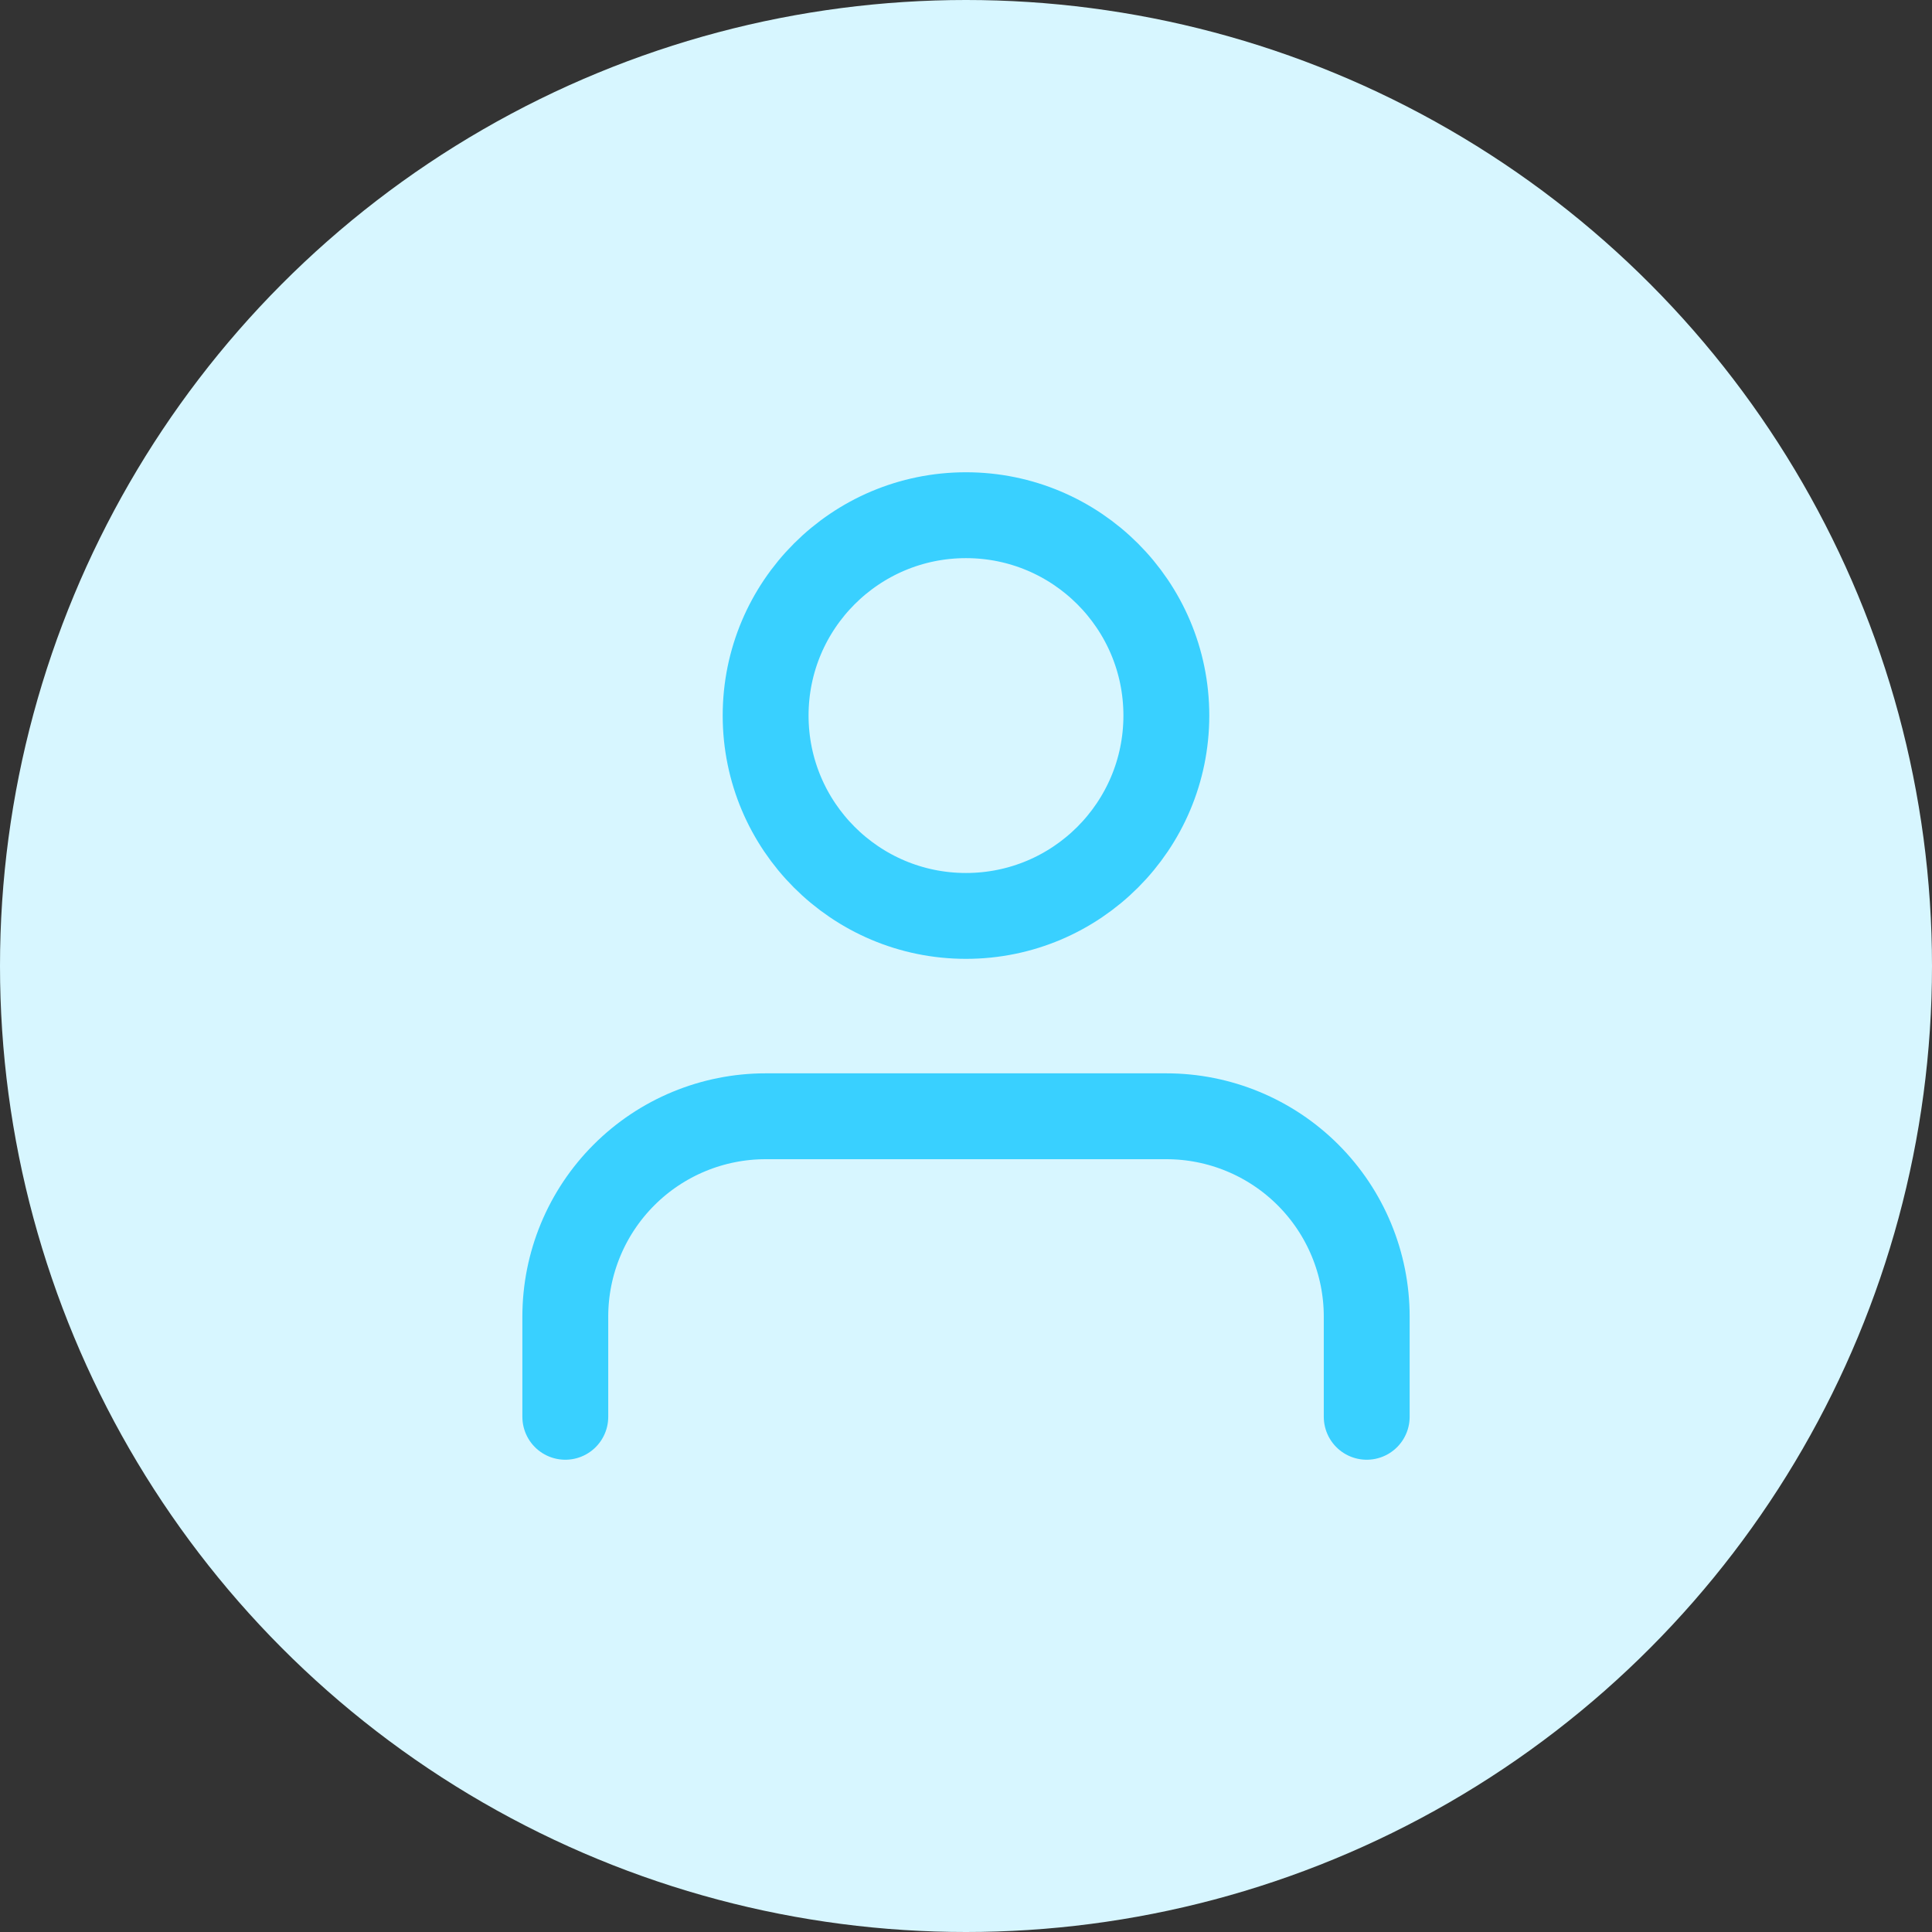
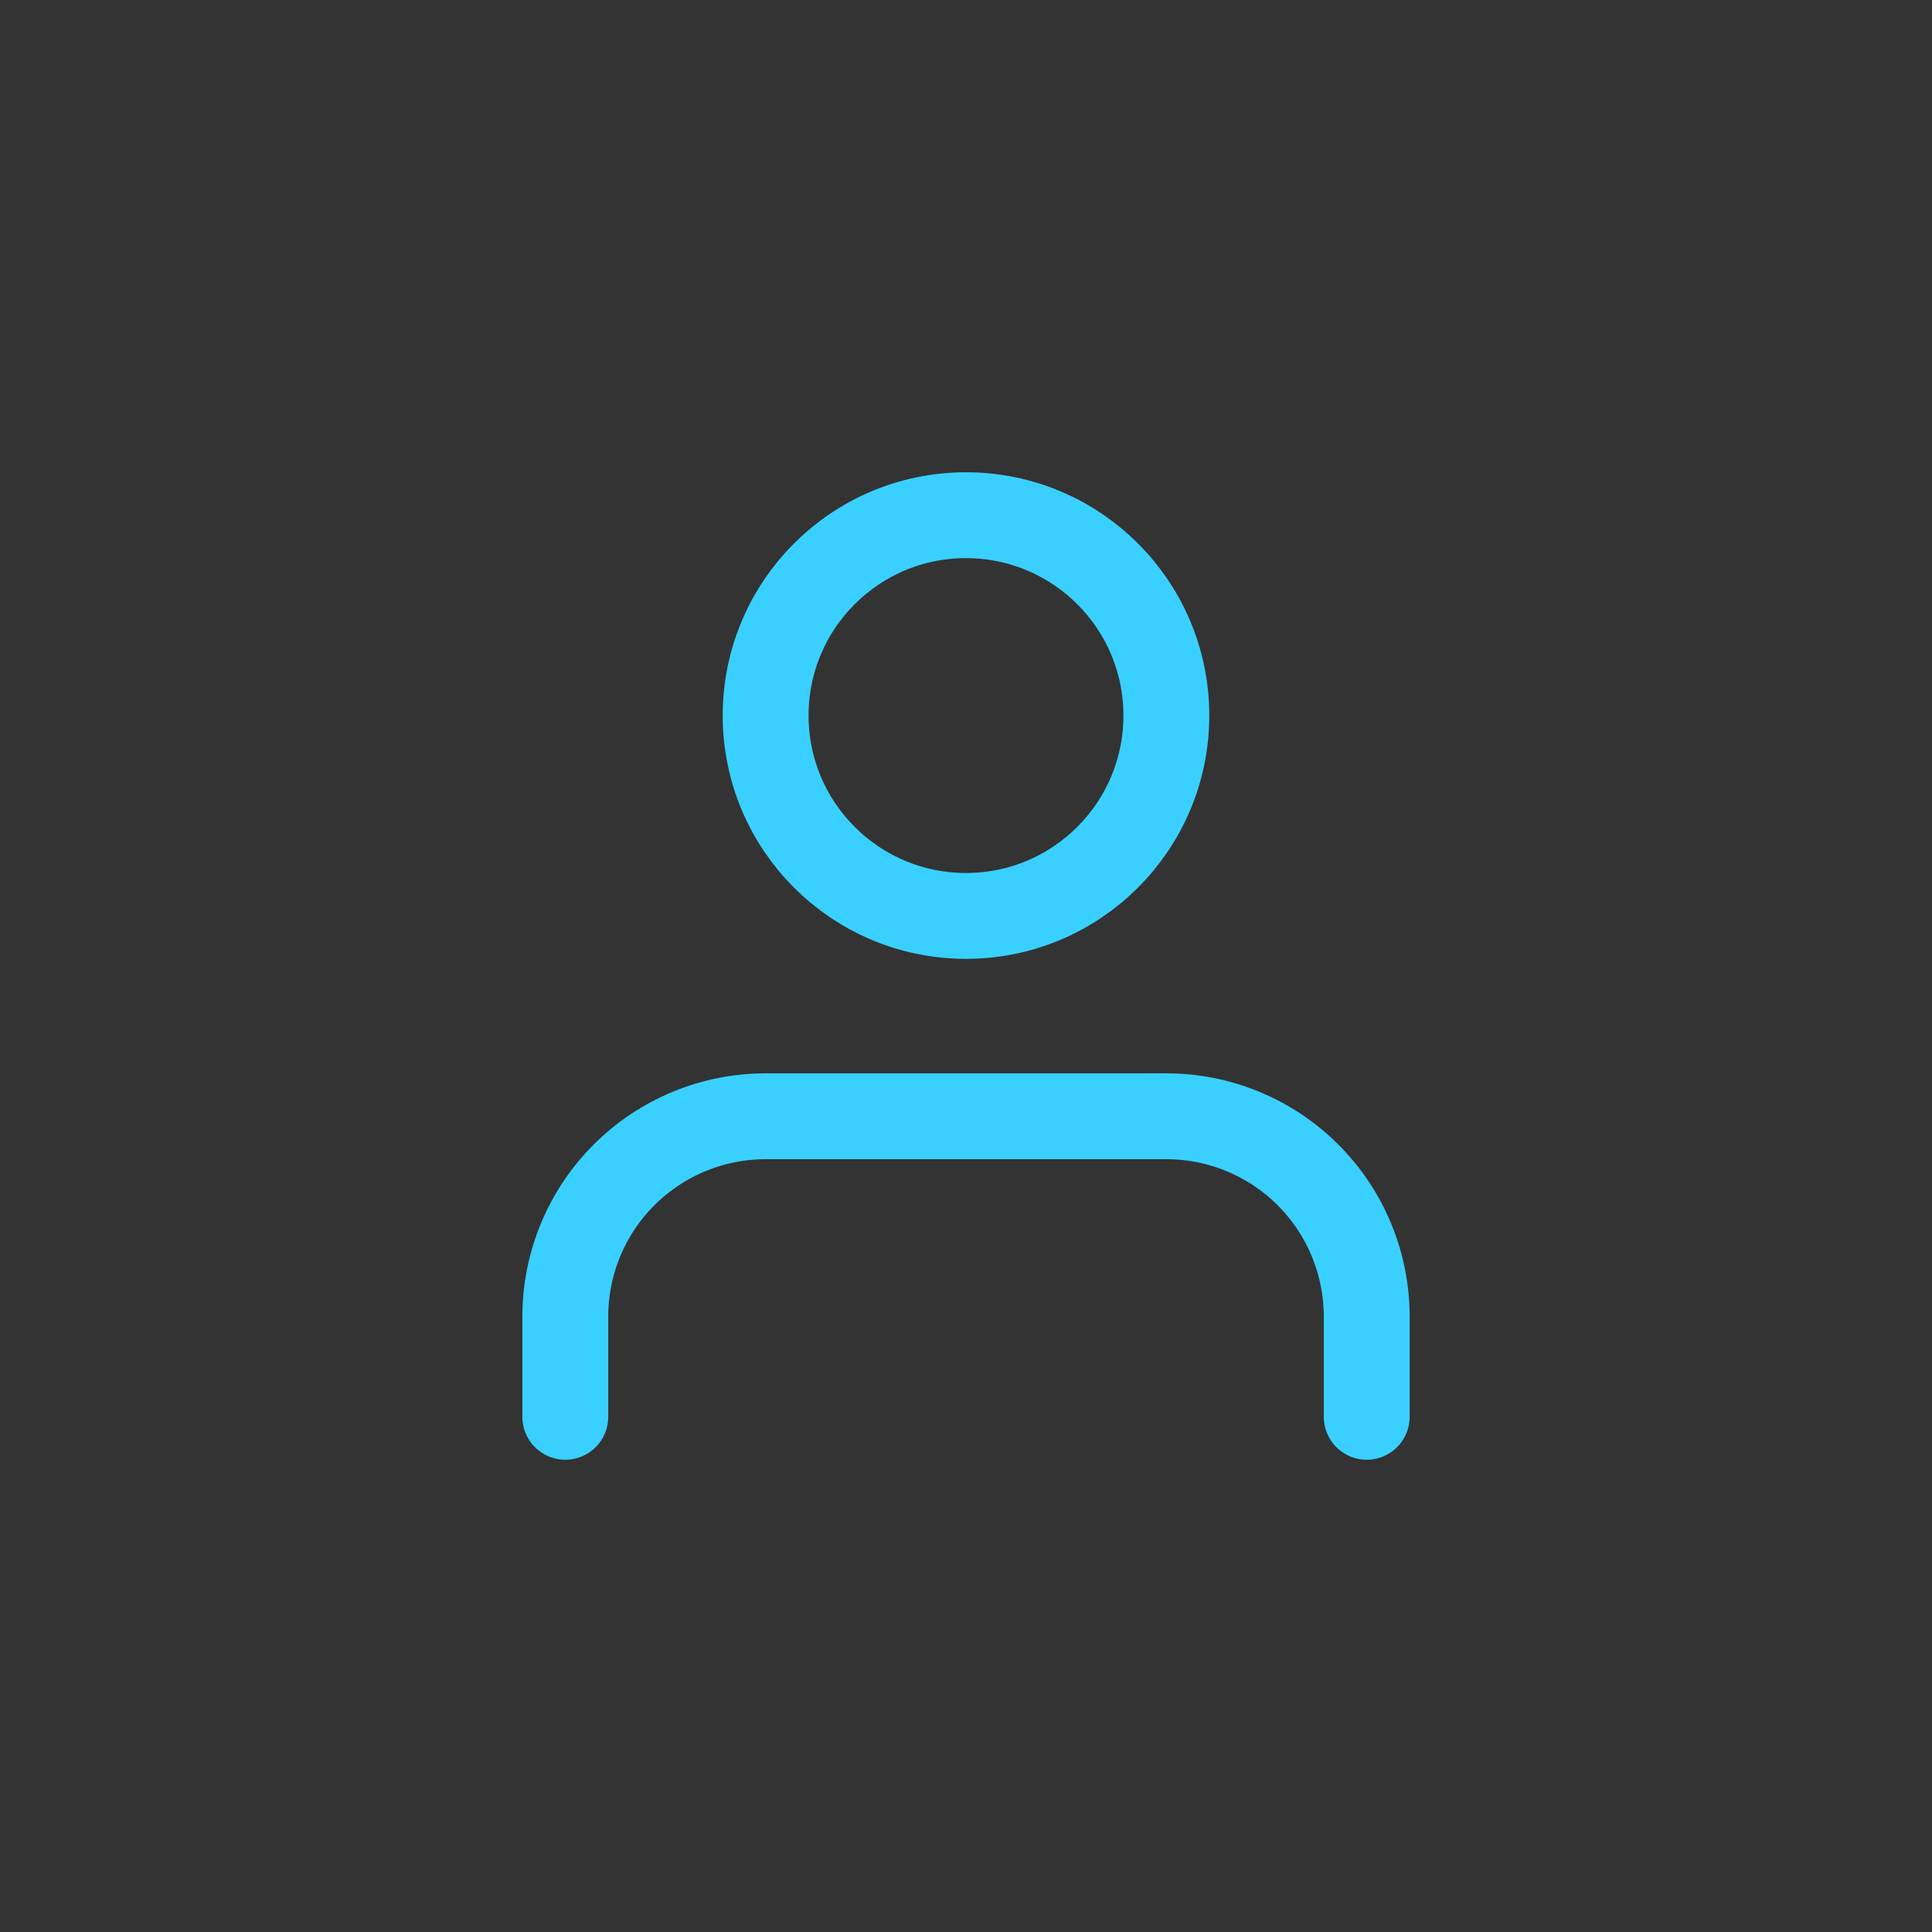
<svg xmlns="http://www.w3.org/2000/svg" width="90" height="90" viewBox="0 0 90 90" fill="none">
  <rect x="0" y="0" width="90" height="90" fill="#333333" stroke="none" />
-   <circle cx="45" cy="45" r="45" fill="#D7F6FF" />
  <path d="M63.667 66V61.333C63.667 58.858 62.684 56.484 60.934 54.734C59.183 52.983 56.809 52 54.334 52H35.667C33.192 52 30.818 52.983 29.068 54.734C27.317 56.484 26.334 58.858 26.334 61.333V66" stroke="#39D0FF" stroke-width="4" stroke-linecap="round" stroke-linejoin="round" />
  <path d="M44.999 42.667C50.154 42.667 54.333 38.488 54.333 33.333C54.333 28.179 50.154 24 44.999 24C39.845 24 35.666 28.179 35.666 33.333C35.666 38.488 39.845 42.667 44.999 42.667Z" stroke="#39D0FF" stroke-width="4" stroke-linecap="round" stroke-linejoin="round" />
</svg>